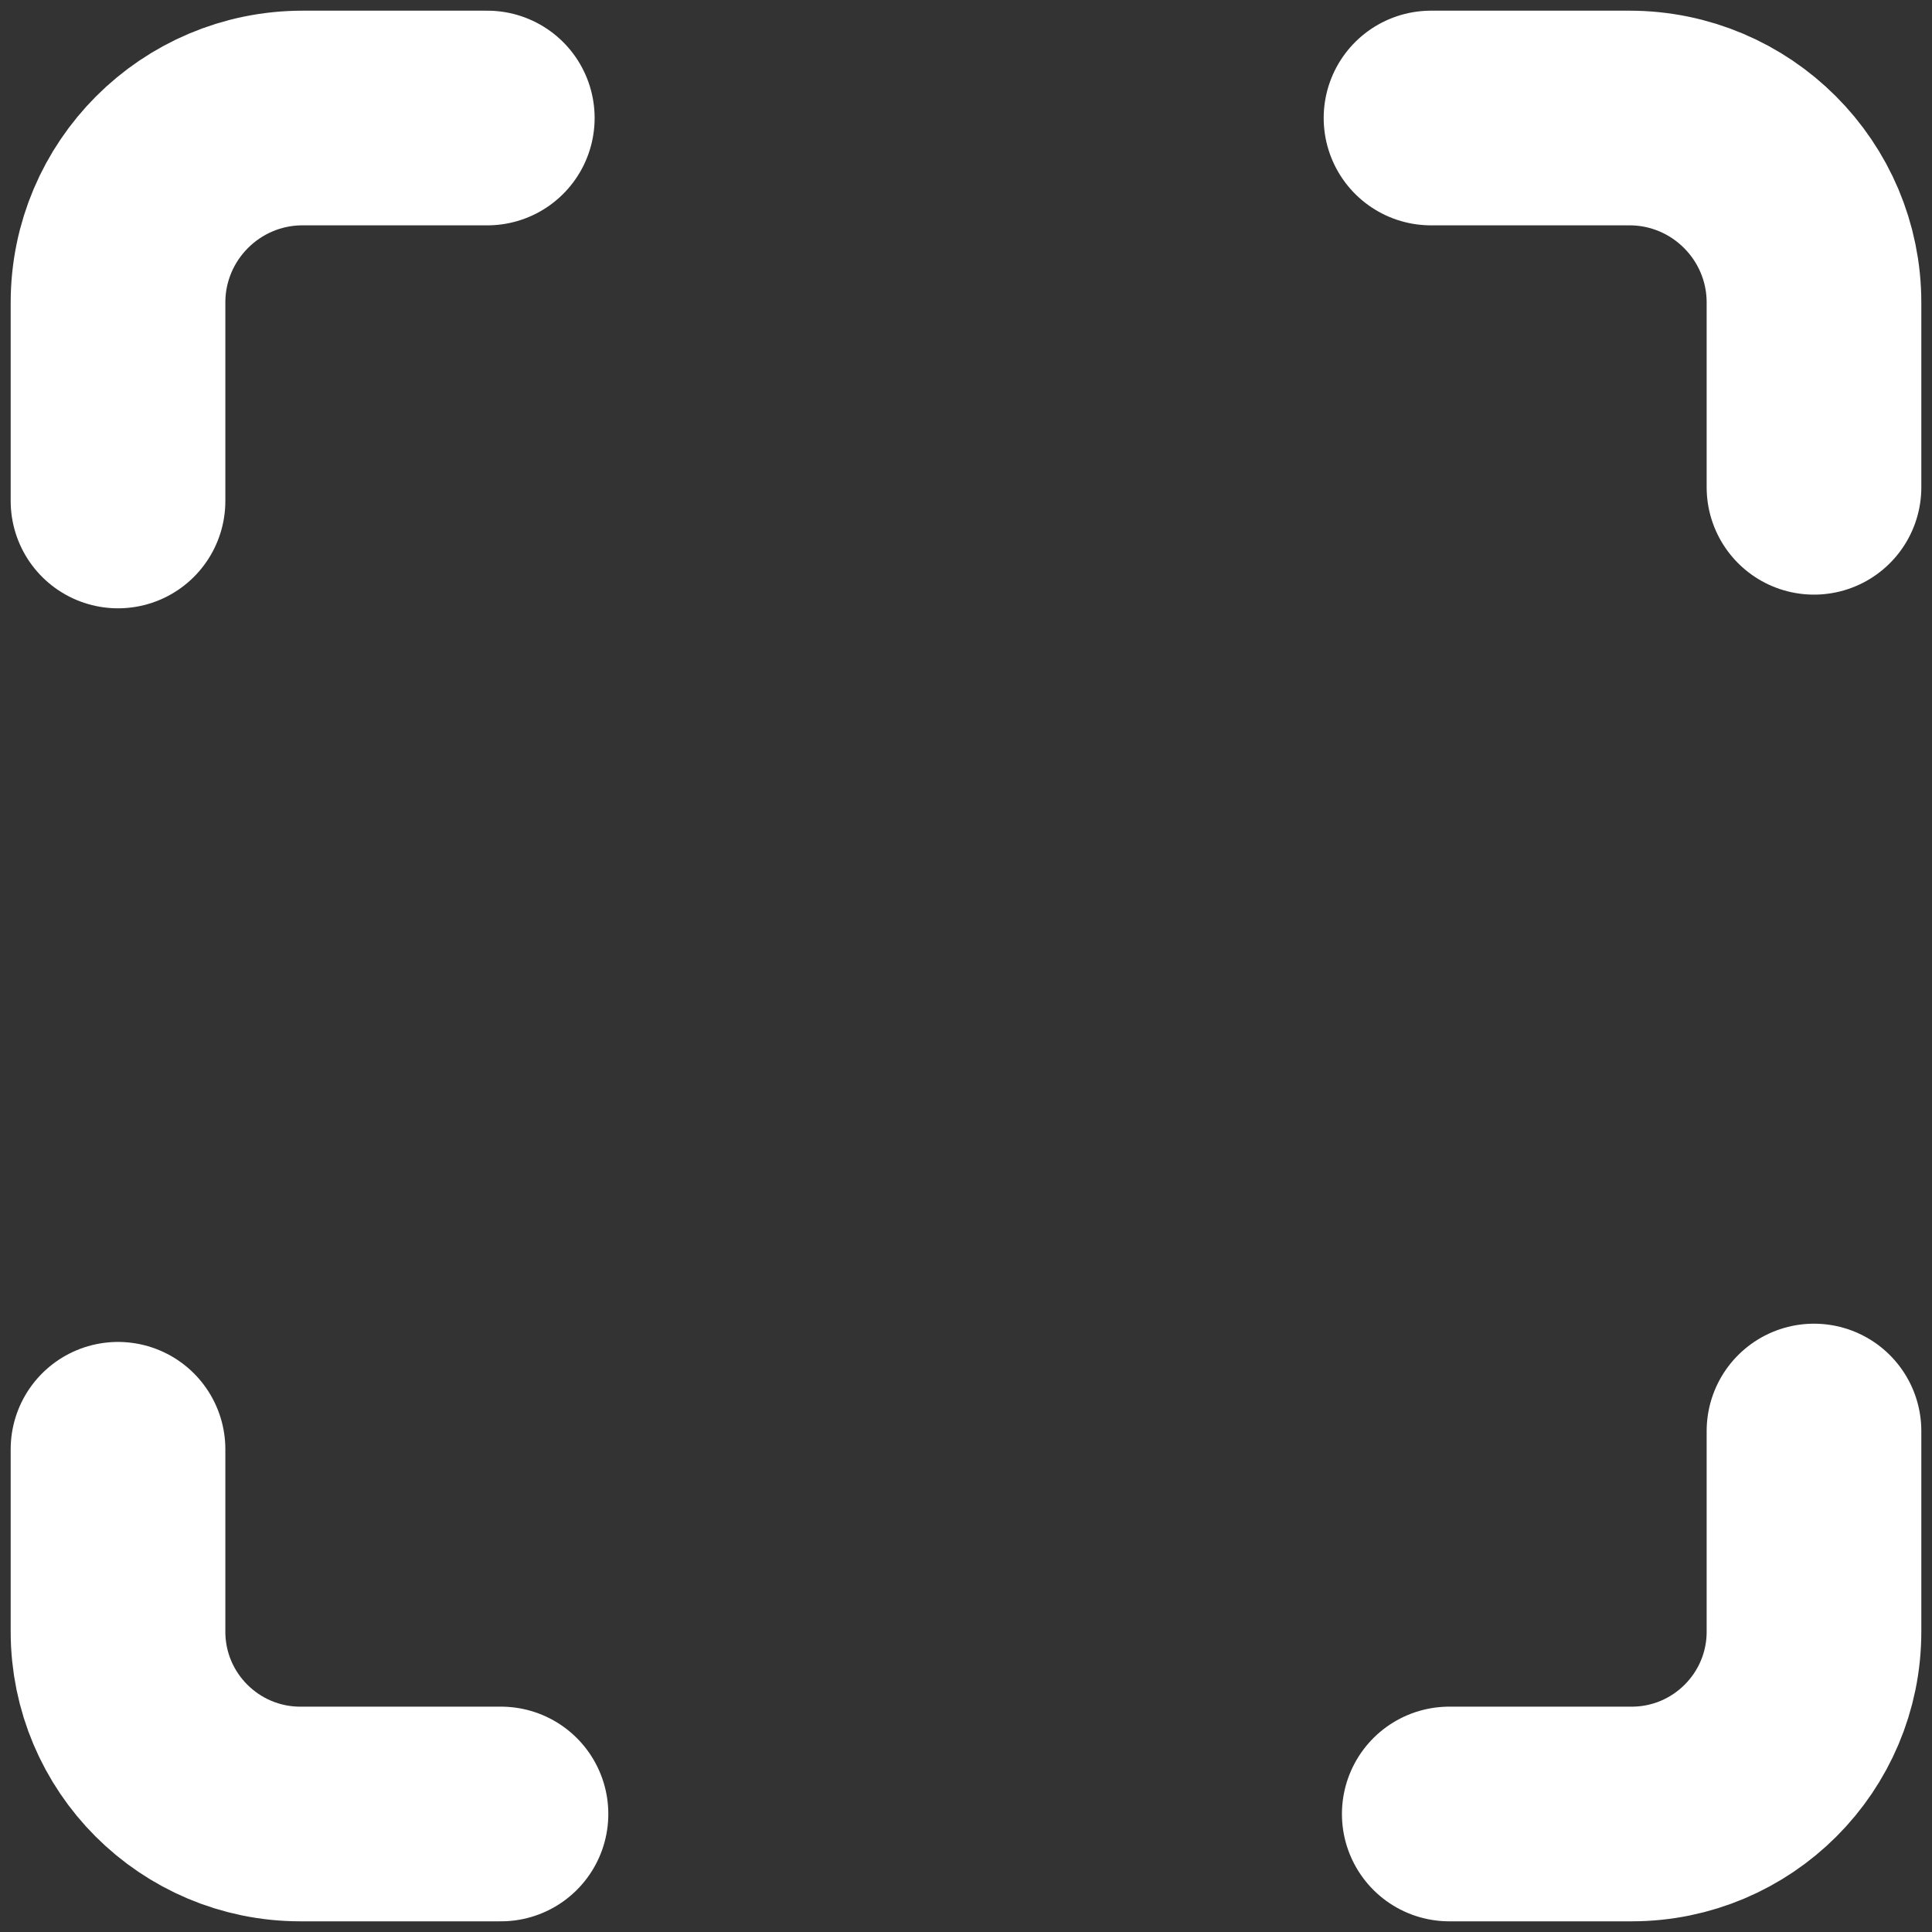
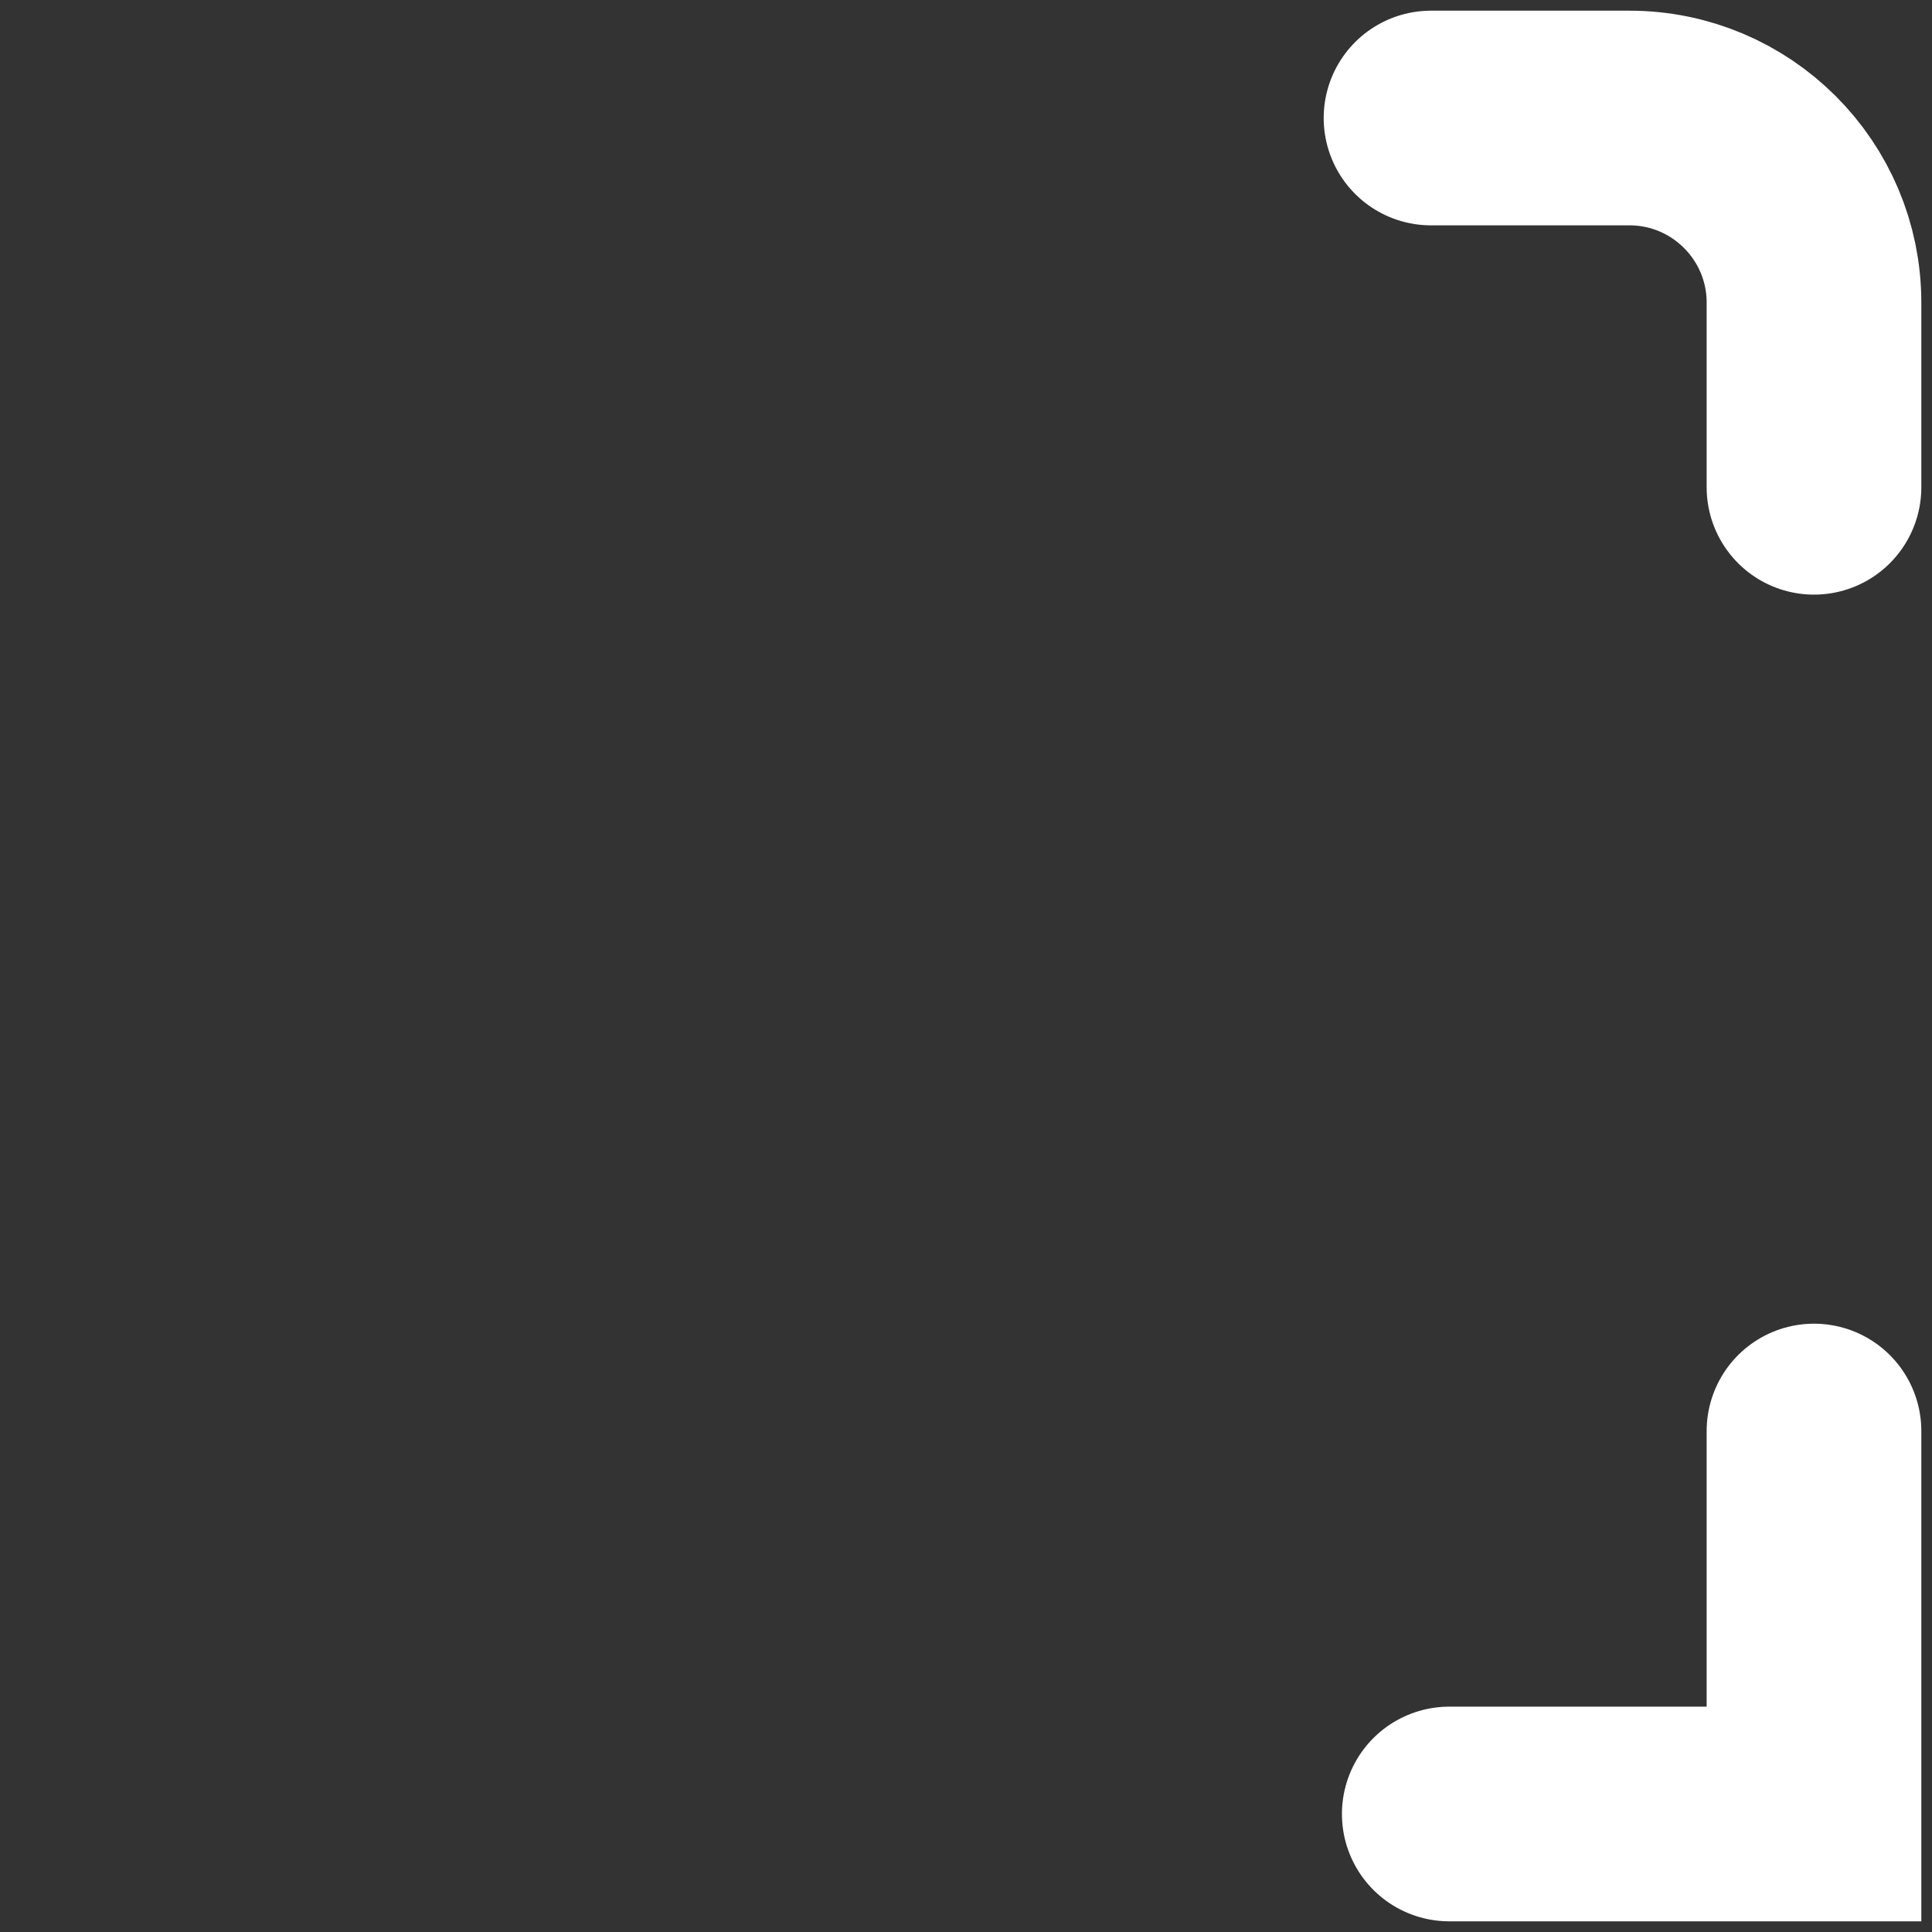
<svg xmlns="http://www.w3.org/2000/svg" width="72" height="72" viewBox="0 0 72 72" fill="none">
  <rect x="0" y="0" width="72" height="72" fill="#333333" stroke="none" />
  <path d="M53.33 4.398H60.126H60.721C64.521 4.398 67.602 7.479 67.602 11.279V11.279V18.16" stroke="white" stroke-width="8" stroke-linecap="round" />
-   <path d="M4.398 18.67L4.398 11.874L4.398 11.279C4.398 7.479 7.479 4.398 11.279 4.398V4.398L18.16 4.398" stroke="white" stroke-width="8" stroke-linecap="round" />
-   <path d="M18.67 67.602L11.874 67.602L11.194 67.602C7.441 67.602 4.398 64.559 4.398 60.806V60.806L4.398 54.01" stroke="white" stroke-width="8" stroke-linecap="round" />
-   <path d="M67.602 53.33L67.602 60.126L67.602 60.806C67.602 64.559 64.559 67.602 60.806 67.602V67.602L54.01 67.602" stroke="white" stroke-width="8" stroke-linecap="round" />
+   <path d="M67.602 53.33L67.602 60.126L67.602 60.806V67.602L54.01 67.602" stroke="white" stroke-width="8" stroke-linecap="round" />
</svg>